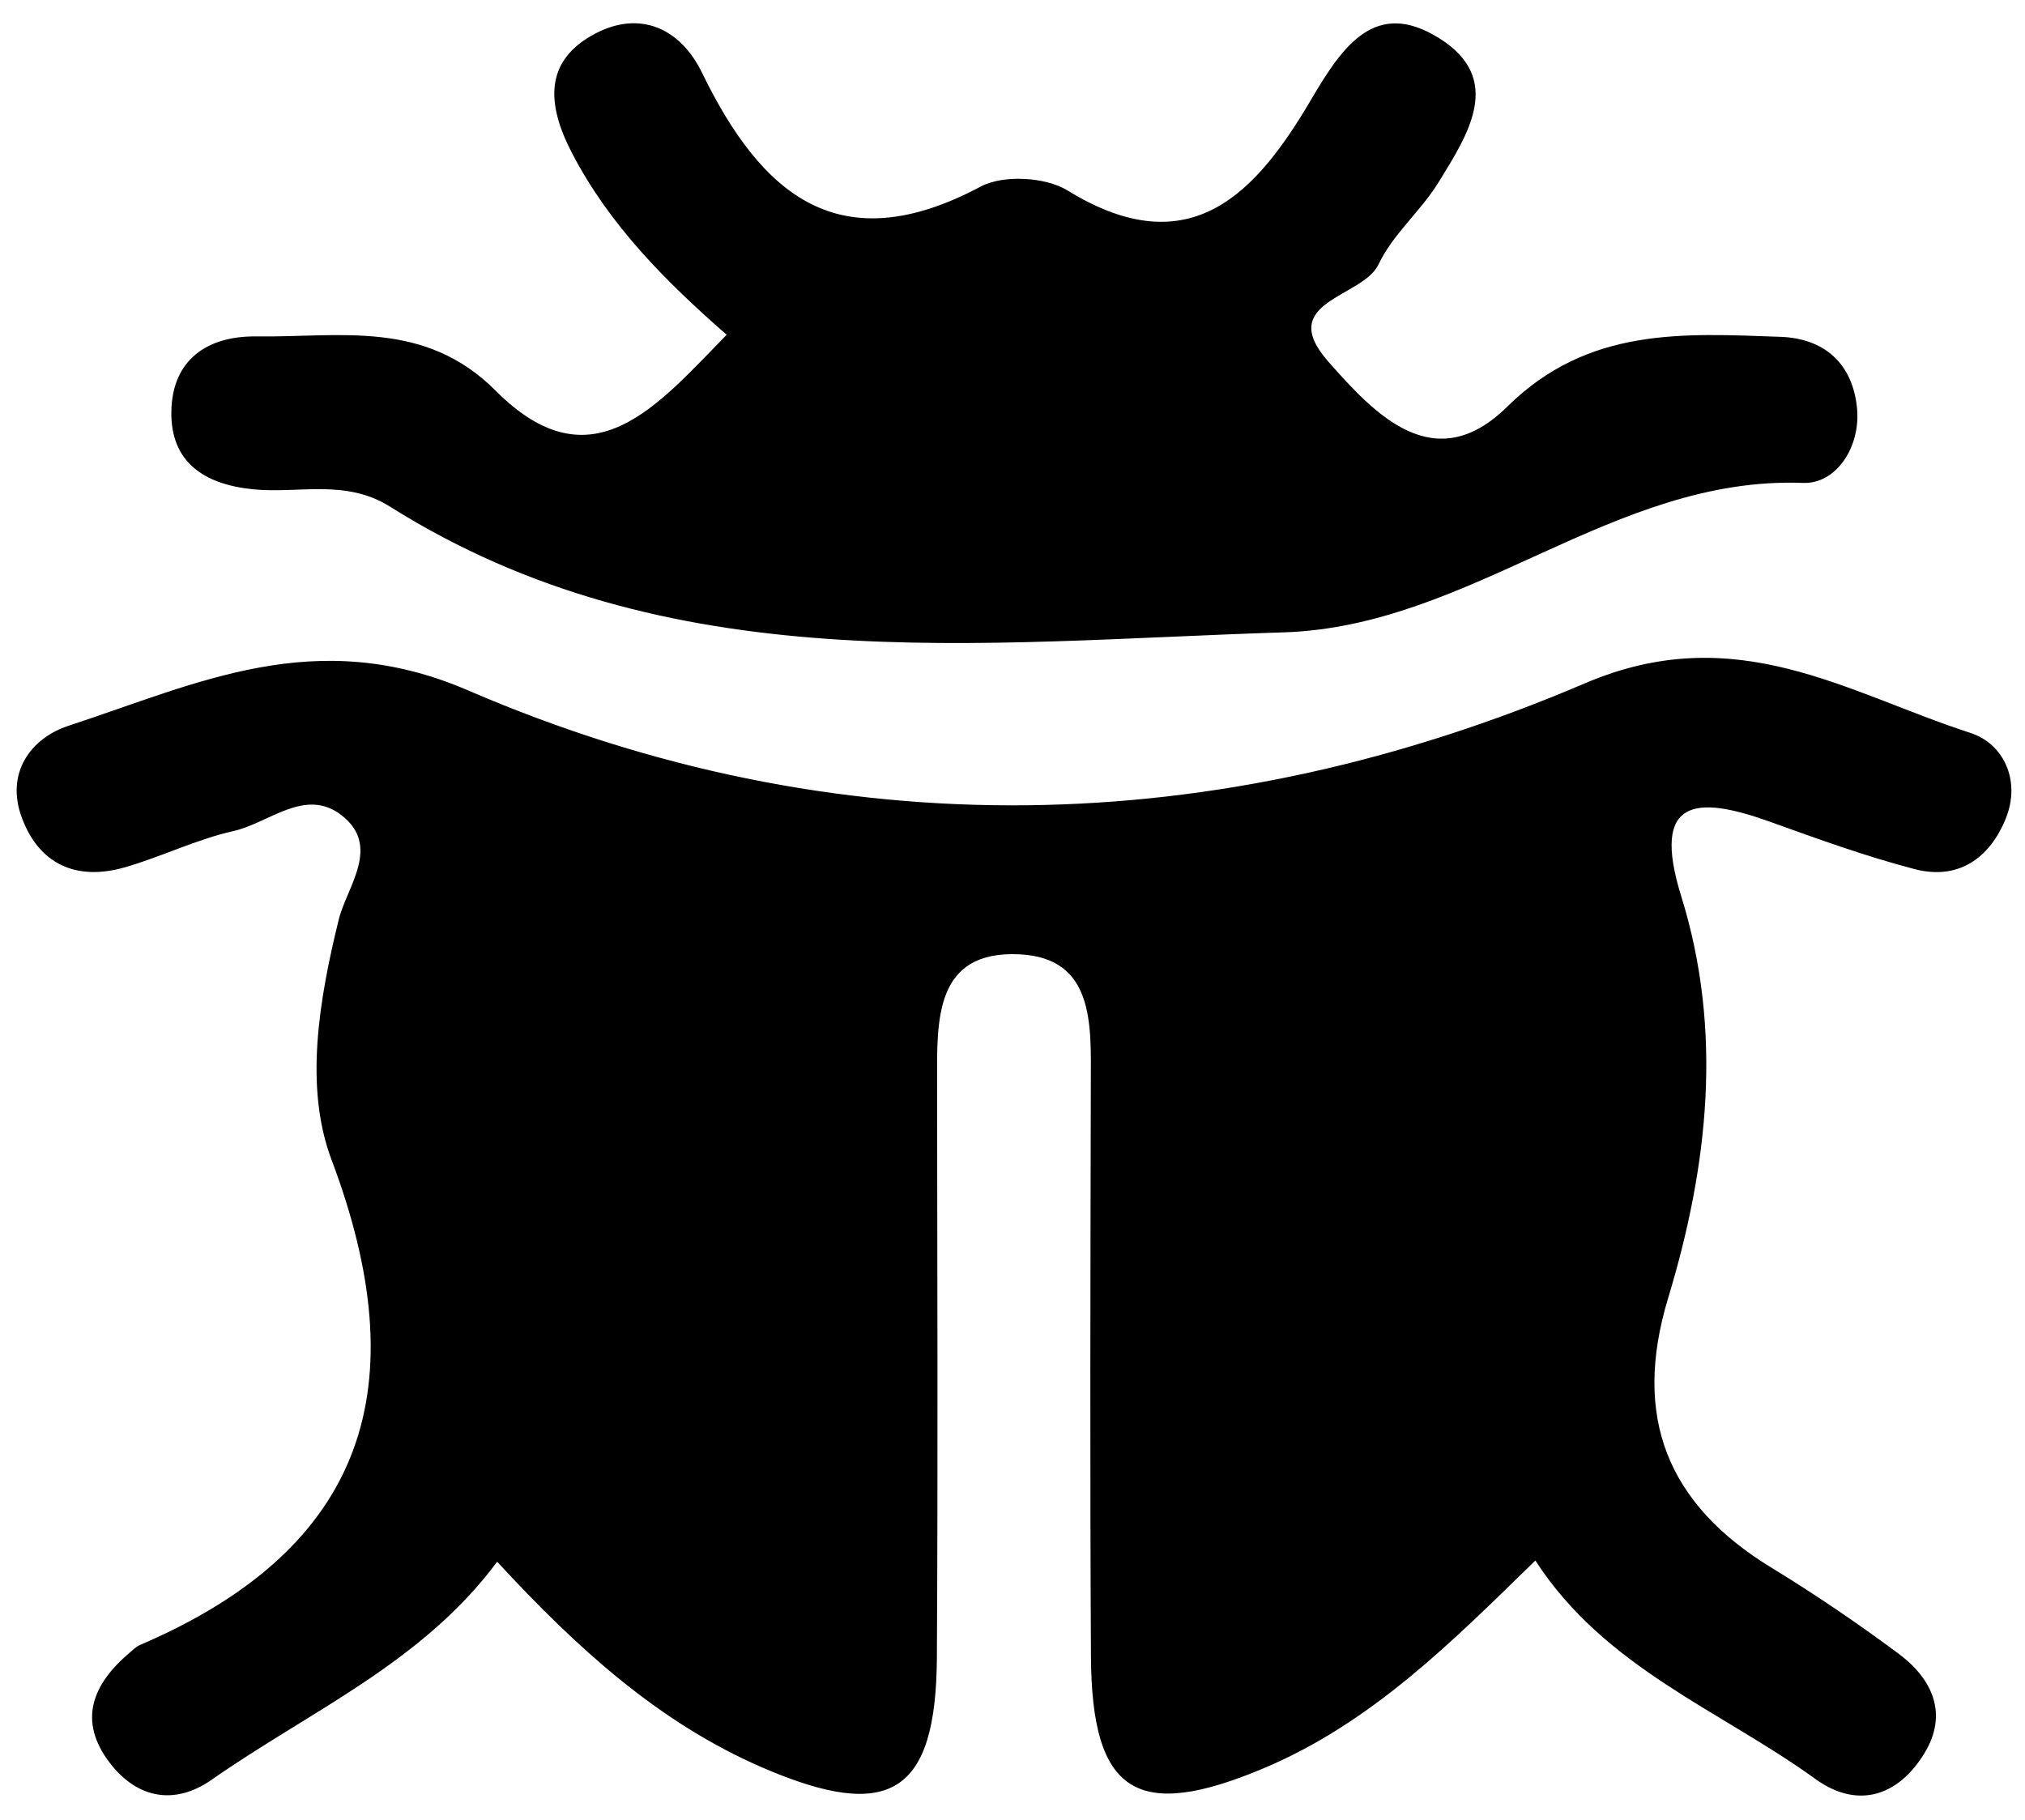
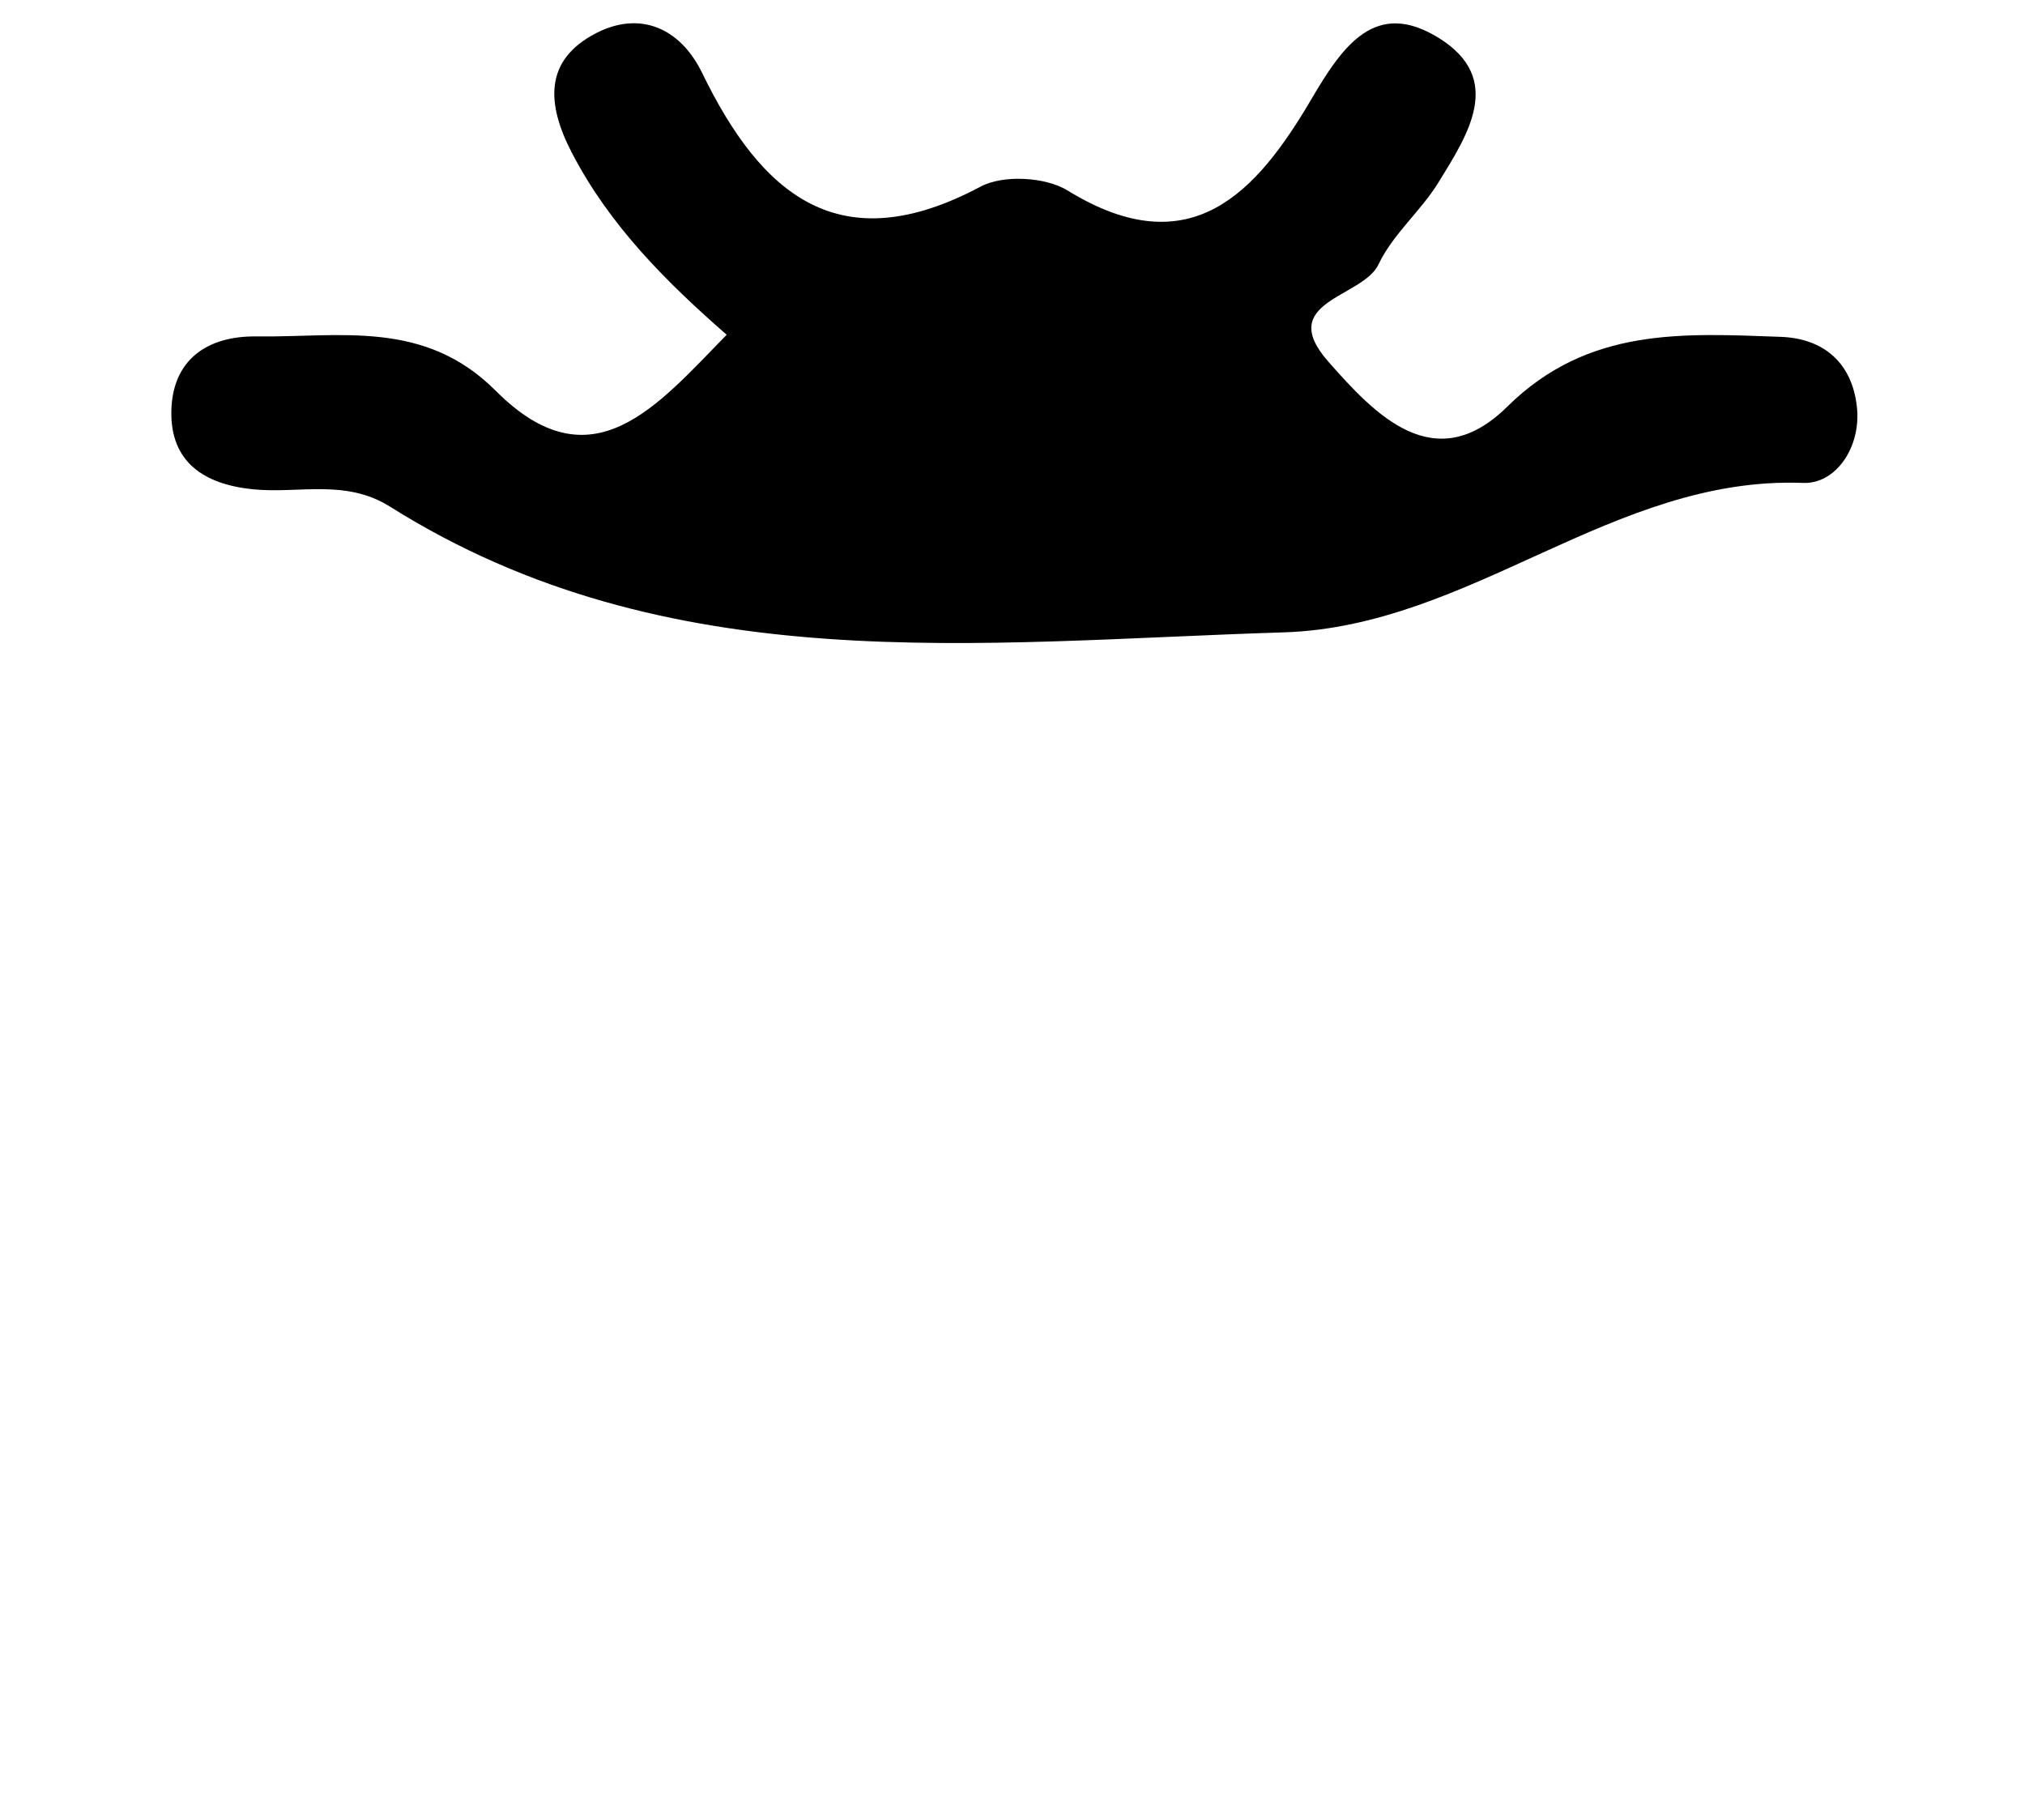
<svg xmlns="http://www.w3.org/2000/svg" version="1.1" id="Layer_1" x="0px" y="0px" width="79.125px" height="71.125px" viewBox="0 0 79.125 71.125" enable-background="new 0 0 79.125 71.125" xml:space="preserve">
  <g>
-     <path fill-rule="evenodd" clip-rule="evenodd" d="M59.992,60.978c-3.205,3.127-6.37,6.327-10.596,8.11   c-4.975,2.099-6.738,0.993-6.768-4.363c-0.041-7.491-0.021-14.982-0.005-22.473c0.006-2.218,0.14-4.816-2.781-4.961   c-3.349-0.166-3.228,2.607-3.226,5.001c0.008,7.49,0.035,14.981-0.008,22.473c-0.031,5.322-1.836,6.453-6.806,4.308   c-4.047-1.749-7.239-4.651-10.376-8.047c-2.934,3.955-7.333,5.844-11.153,8.517c-1.436,1.004-2.896,0.747-3.971-0.642   c-1.284-1.661-0.684-3.097,0.77-4.327c0.126-0.106,0.25-0.231,0.397-0.295c8.884-3.806,10.815-10.13,7.484-18.965   c-1.066-2.827-0.491-6.232,0.282-9.377c0.317-1.289,1.681-2.877,0.098-4.09c-1.418-1.087-2.822,0.317-4.214,0.628   c-1.447,0.324-2.81,1.005-4.243,1.417c-1.871,0.538-3.341-0.105-4.022-1.937c-0.646-1.733,0.329-3.104,1.822-3.594   c5.054-1.657,9.65-3.956,15.611-1.384c14.391,6.209,29.302,5.855,43.64-0.275c5.91-2.528,10.212,0.365,15.068,1.938   c1.286,0.416,1.979,1.855,1.381,3.339c-0.625,1.551-1.853,2.427-3.556,1.984c-1.922-0.5-3.8-1.184-5.673-1.857   c-2.866-1.03-4.647-0.926-3.457,2.907c1.644,5.285,1.053,10.552-0.512,15.72c-1.402,4.638-0.033,8.042,4.043,10.528   c1.7,1.036,3.353,2.163,4.953,3.349c1.333,0.989,1.965,2.359,1.016,3.908c-1.025,1.674-2.609,2.186-4.255,0.997   C67.228,66.833,62.71,65.18,59.992,60.978z" />
    <path fill-rule="evenodd" clip-rule="evenodd" d="M28.394,13.081c-2.357-2.061-4.569-4.263-6.044-7.101   c-0.991-1.906-1.107-3.619,0.93-4.678c1.725-0.897,3.301-0.208,4.152,1.542c2.315,4.761,5.358,7.396,10.888,4.446   c0.879-0.469,2.531-0.378,3.394,0.153c4.82,2.969,7.399,0.053,9.529-3.571c1.231-2.096,2.505-3.924,4.978-2.388   c2.576,1.602,1.128,3.784-0.009,5.637c-0.691,1.126-1.791,2.032-2.346,3.208c-0.619,1.316-4.052,1.432-1.957,3.809   c1.813,2.055,4.146,4.558,6.989,1.75c3.159-3.119,6.871-2.86,10.674-2.726c1.702,0.06,2.807,1.03,2.987,2.758   c0.163,1.546-0.819,2.999-2.101,2.95c-7.433-0.282-12.962,5.612-20.305,5.84c-11.965,0.371-24.017,1.937-34.914-4.913   c-1.741-1.093-3.556-0.501-5.334-0.676c-1.917-0.188-3.249-1.053-3.209-3.06c0.04-2.001,1.399-2.94,3.322-2.915   c3.25,0.044,6.561-0.677,9.352,2.123C23.122,19.034,25.674,15.858,28.394,13.081z" />
  </g>
</svg>